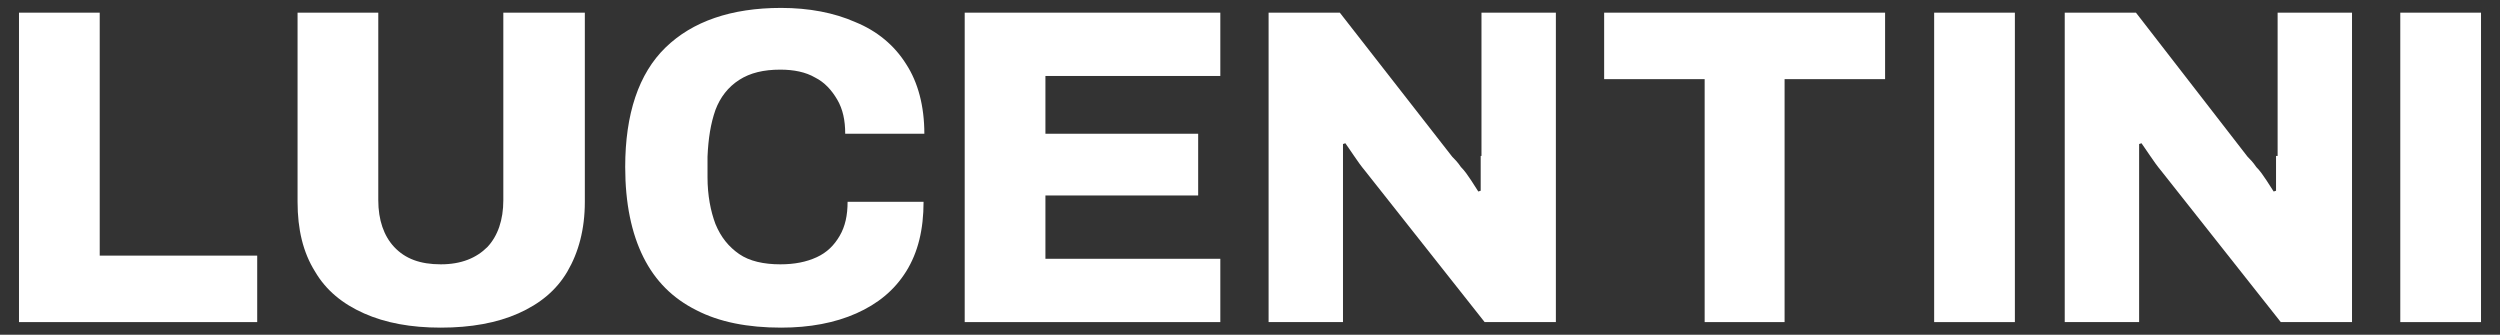
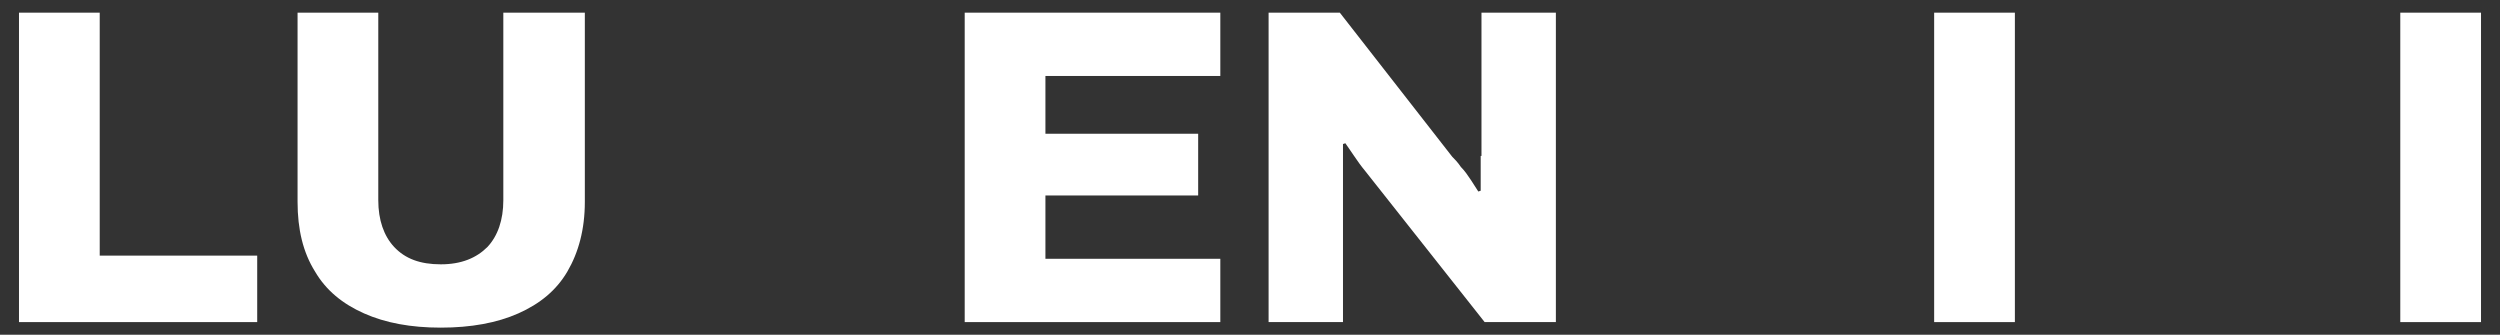
<svg xmlns="http://www.w3.org/2000/svg" viewBox="0 0 315.9 42.3" version="1.1" id="Livello_1">
  <rect x="0" y="0" width="315.9" height="42.3" fill="#333333" stroke="none" />
  <defs>
    <style>
      .st0 {
        fill: #fff;
      }
    </style>
  </defs>
  <polygon points="12.6 1.6 2.4 1.6 2.4 40.7 32.5 40.7 32.5 32.3 12.6 32.3 12.6 1.6" class="st0" />
  <path d="M63.6,25.3c0,2.5-.7,4.5-2,5.9-1.4,1.4-3.3,2.2-5.9,2.2s-4.5-.7-5.9-2.2c-1.3-1.4-2-3.4-2-5.9V1.6h-10.2v23.9c0,3.5.7,6.4,2.2,8.8,1.4,2.4,3.5,4.1,6.2,5.3s5.9,1.8,9.7,1.8,7.1-.6,9.8-1.8c2.7-1.2,4.8-2.9,6.2-5.3,1.4-2.4,2.2-5.3,2.2-8.8V1.6h-10.3v23.7Z" class="st0" />
-   <path d="M90.4,13.9c.6-1.6,1.6-2.9,3-3.8,1.4-.9,3.1-1.3,5.2-1.3,1.7,0,3.2.3,4.4,1,1.2.6,2.1,1.6,2.8,2.8.7,1.2,1,2.6,1,4.3h10c0-3.5-.8-6.5-2.3-8.8-1.5-2.4-3.7-4.2-6.4-5.3-2.7-1.2-5.9-1.8-9.4-1.8-6.3,0-11.2,1.7-14.6,5-3.4,3.3-5.1,8.4-5.1,15.1,0,4.6.8,8.4,2.3,11.4s3.7,5.2,6.7,6.7c2.9,1.5,6.5,2.2,10.7,2.2,3.6,0,6.8-.6,9.5-1.8s4.8-2.9,6.3-5.3c1.5-2.4,2.2-5.3,2.2-8.8h-9.6c0,1.7-.3,3.1-1,4.3-.7,1.2-1.6,2.1-2.9,2.7-1.3.6-2.8.9-4.6.9-2.1,0-3.9-.4-5.2-1.3-1.3-.9-2.3-2.1-3-3.8-.6-1.6-1-3.6-1-5.9v-2.6c.1-2.3.4-4.2,1-5.9Z" class="st0" />
  <polygon points="132.1 24.7 151.4 24.7 151.4 16.9 132.1 16.9 132.1 9.6 154.2 9.6 154.2 1.6 121.9 1.6 121.9 40.7 154.2 40.7 154.2 32.7 132.1 32.7 132.1 24.7" class="st0" />
  <path d="M187.1,19.7v4.4l-.3.1c-.2-.3-.5-.8-.9-1.4s-.8-1.2-1.3-1.7c-.4-.6-.8-1-1.1-1.3l-14.2-18.2h-9v39.1h9.4v-22.5l.3-.1c.3.4.6.9,1.1,1.6.4.6.9,1.3,1.4,1.9l15.1,19.1h9V1.6h-9.4v18.1h-.1Z" class="st0" />
-   <polygon points="202.7 10 215.4 10 215.4 40.7 225.5 40.7 225.5 10 238.2 10 238.2 1.6 202.7 1.6 202.7 10" class="st0" />
  <rect height="39.1" width="10.2" y="1.6" x="244.4" class="st0" />
-   <path d="M287.6,19.7v4.4l-.3.1c-.2-.3-.5-.8-.9-1.4s-.8-1.2-1.3-1.7c-.4-.6-.8-1-1.1-1.3l-14.1-18.2h-9v39.1h9.4v-22.5l.3-.1c.3.4.6.9,1.1,1.6.4.6.9,1.3,1.4,1.9l15.1,19.1h9V1.6h-9.4v18.1h-.2Z" class="st0" />
  <rect height="39.1" width="10.2" y="1.6" x="303.3" class="st0" />
</svg>